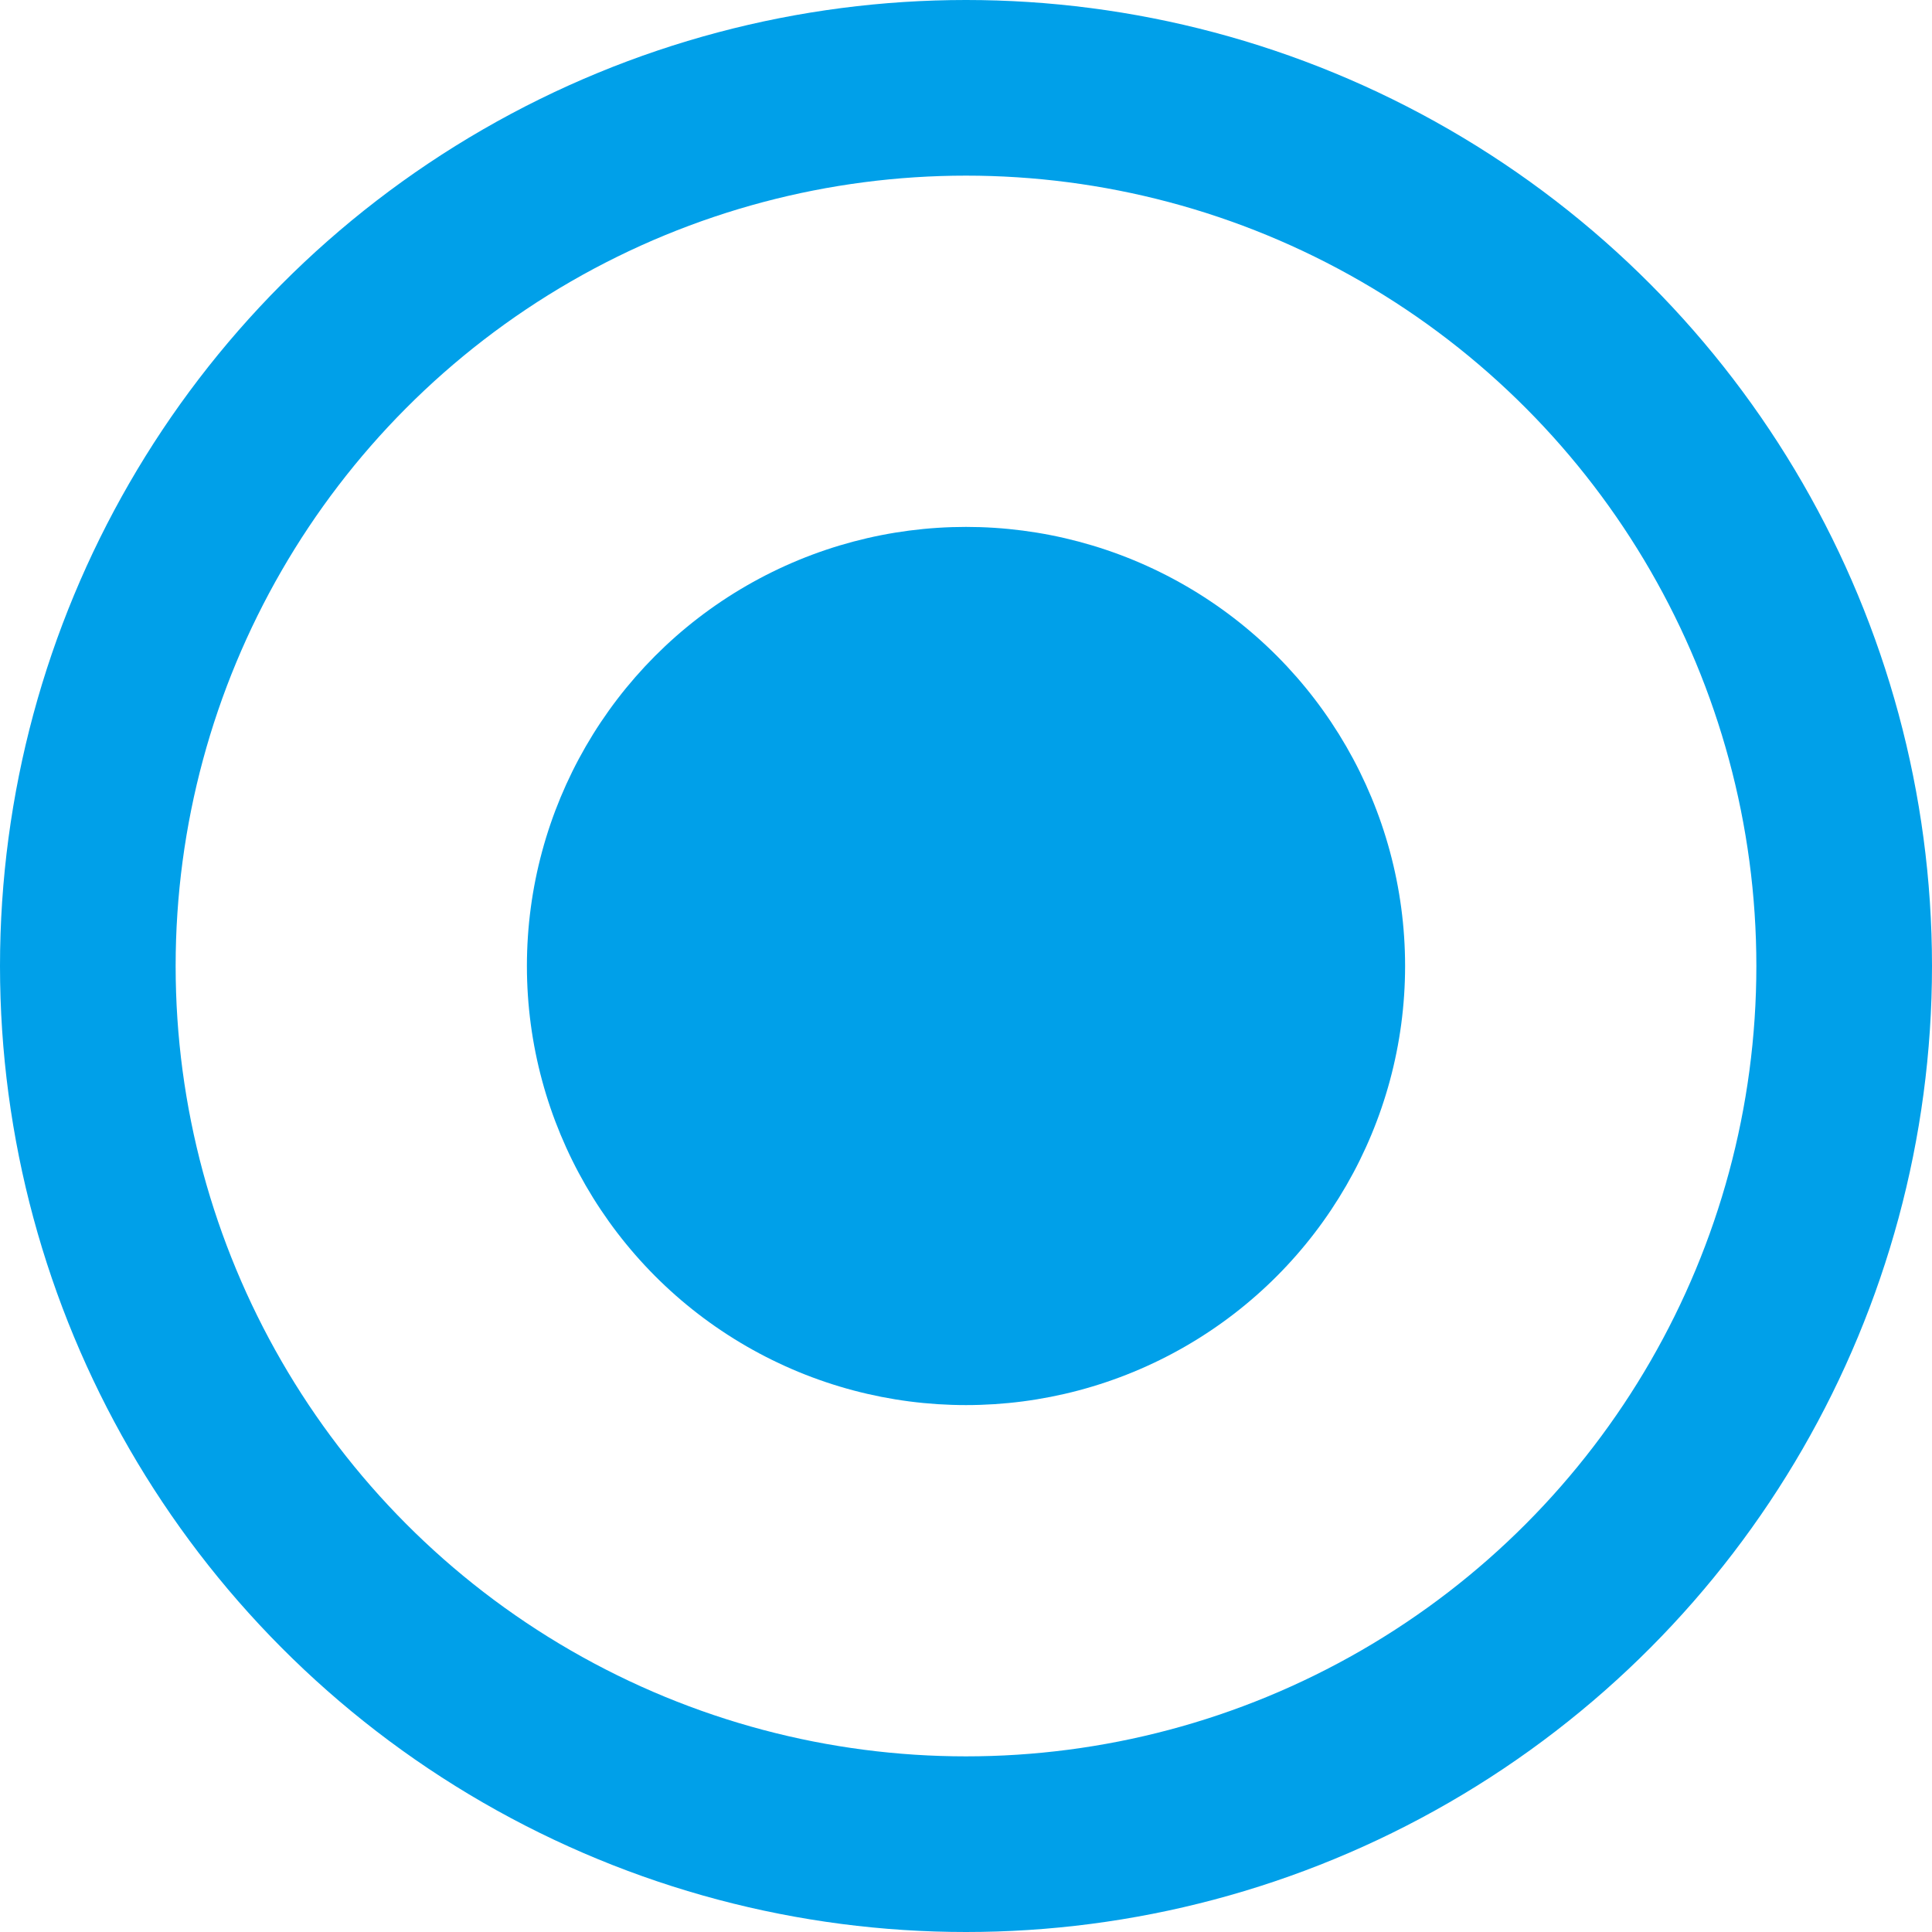
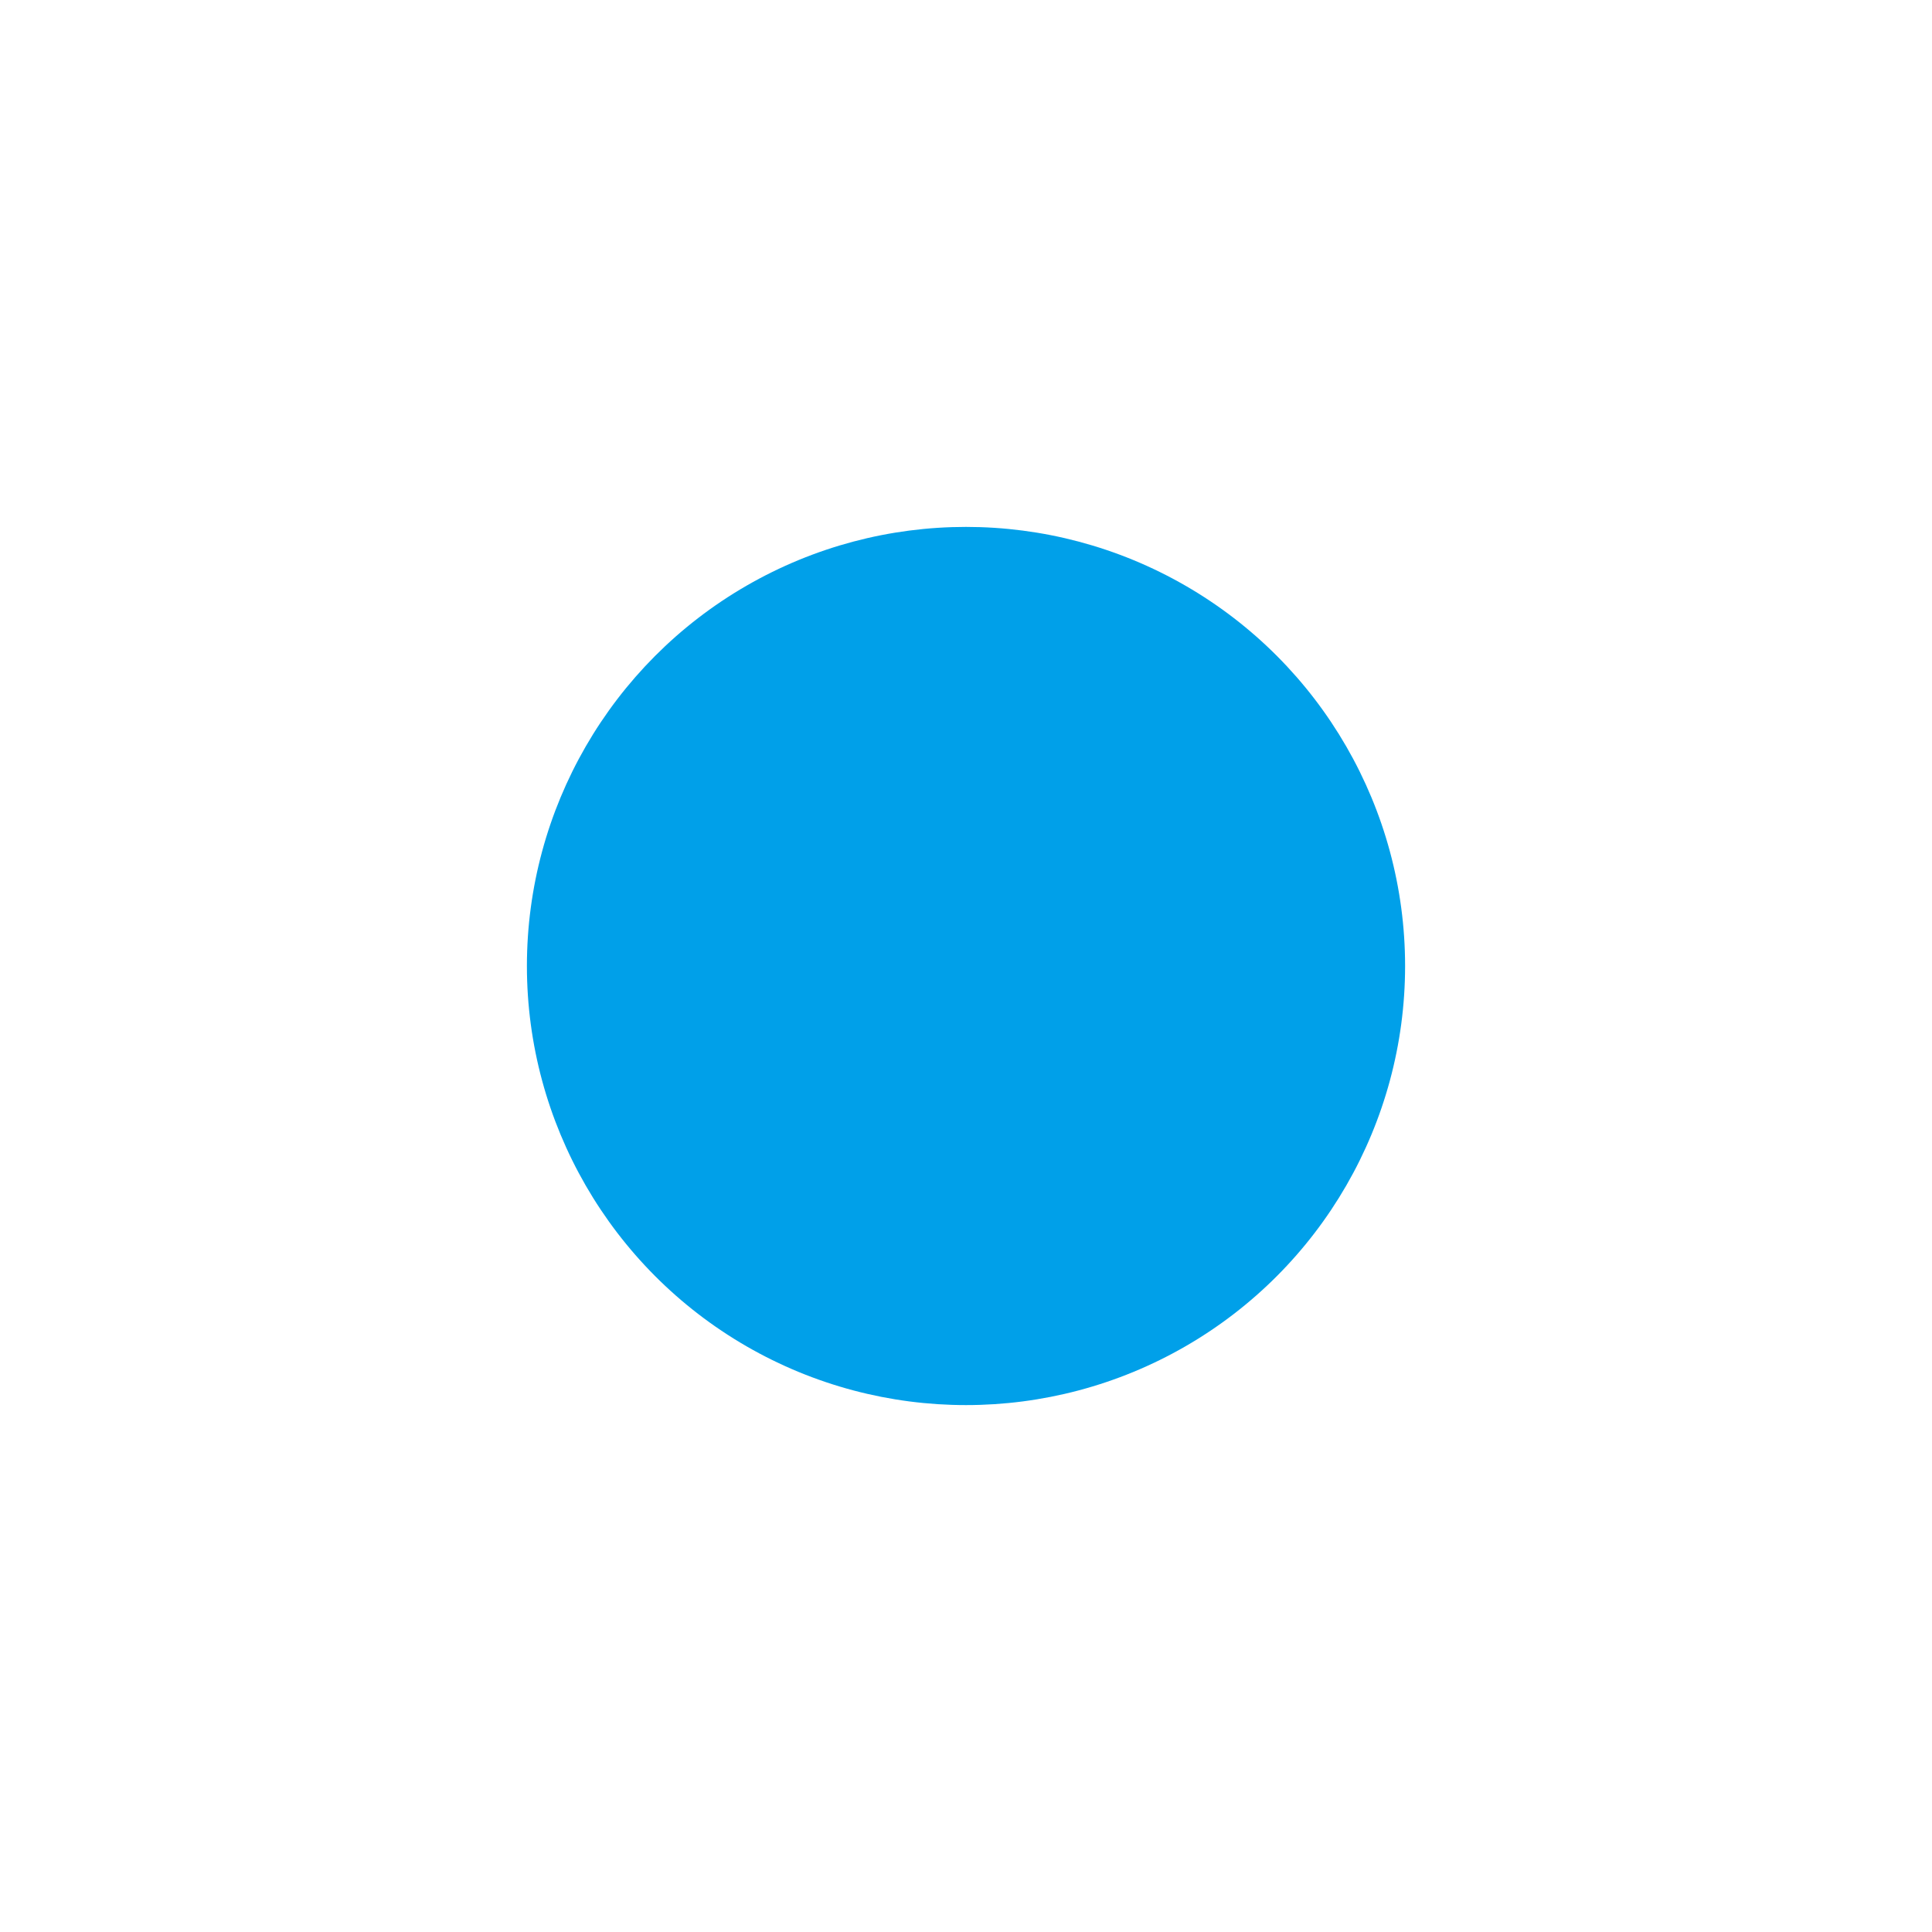
<svg xmlns="http://www.w3.org/2000/svg" width="11" height="11" viewBox="0 0 11 11">
  <g id="グループ_34664" data-name="グループ 34664" transform="translate(-430 -2107)">
    <circle id="楕円形_557" data-name="楕円形 557" cx="2.5" cy="2.5" r="2.5" transform="translate(433 2110)" fill="#00a0e9" />
    <g id="楕円形_558" data-name="楕円形 558" transform="translate(430 2107)" fill="none" stroke="#00a0e9" stroke-width="1">
-       <circle cx="5.5" cy="5.5" r="5.5" stroke="none" />
-       <circle cx="5.5" cy="5.5" r="5" fill="none" />
-     </g>
+       </g>
  </g>
</svg>